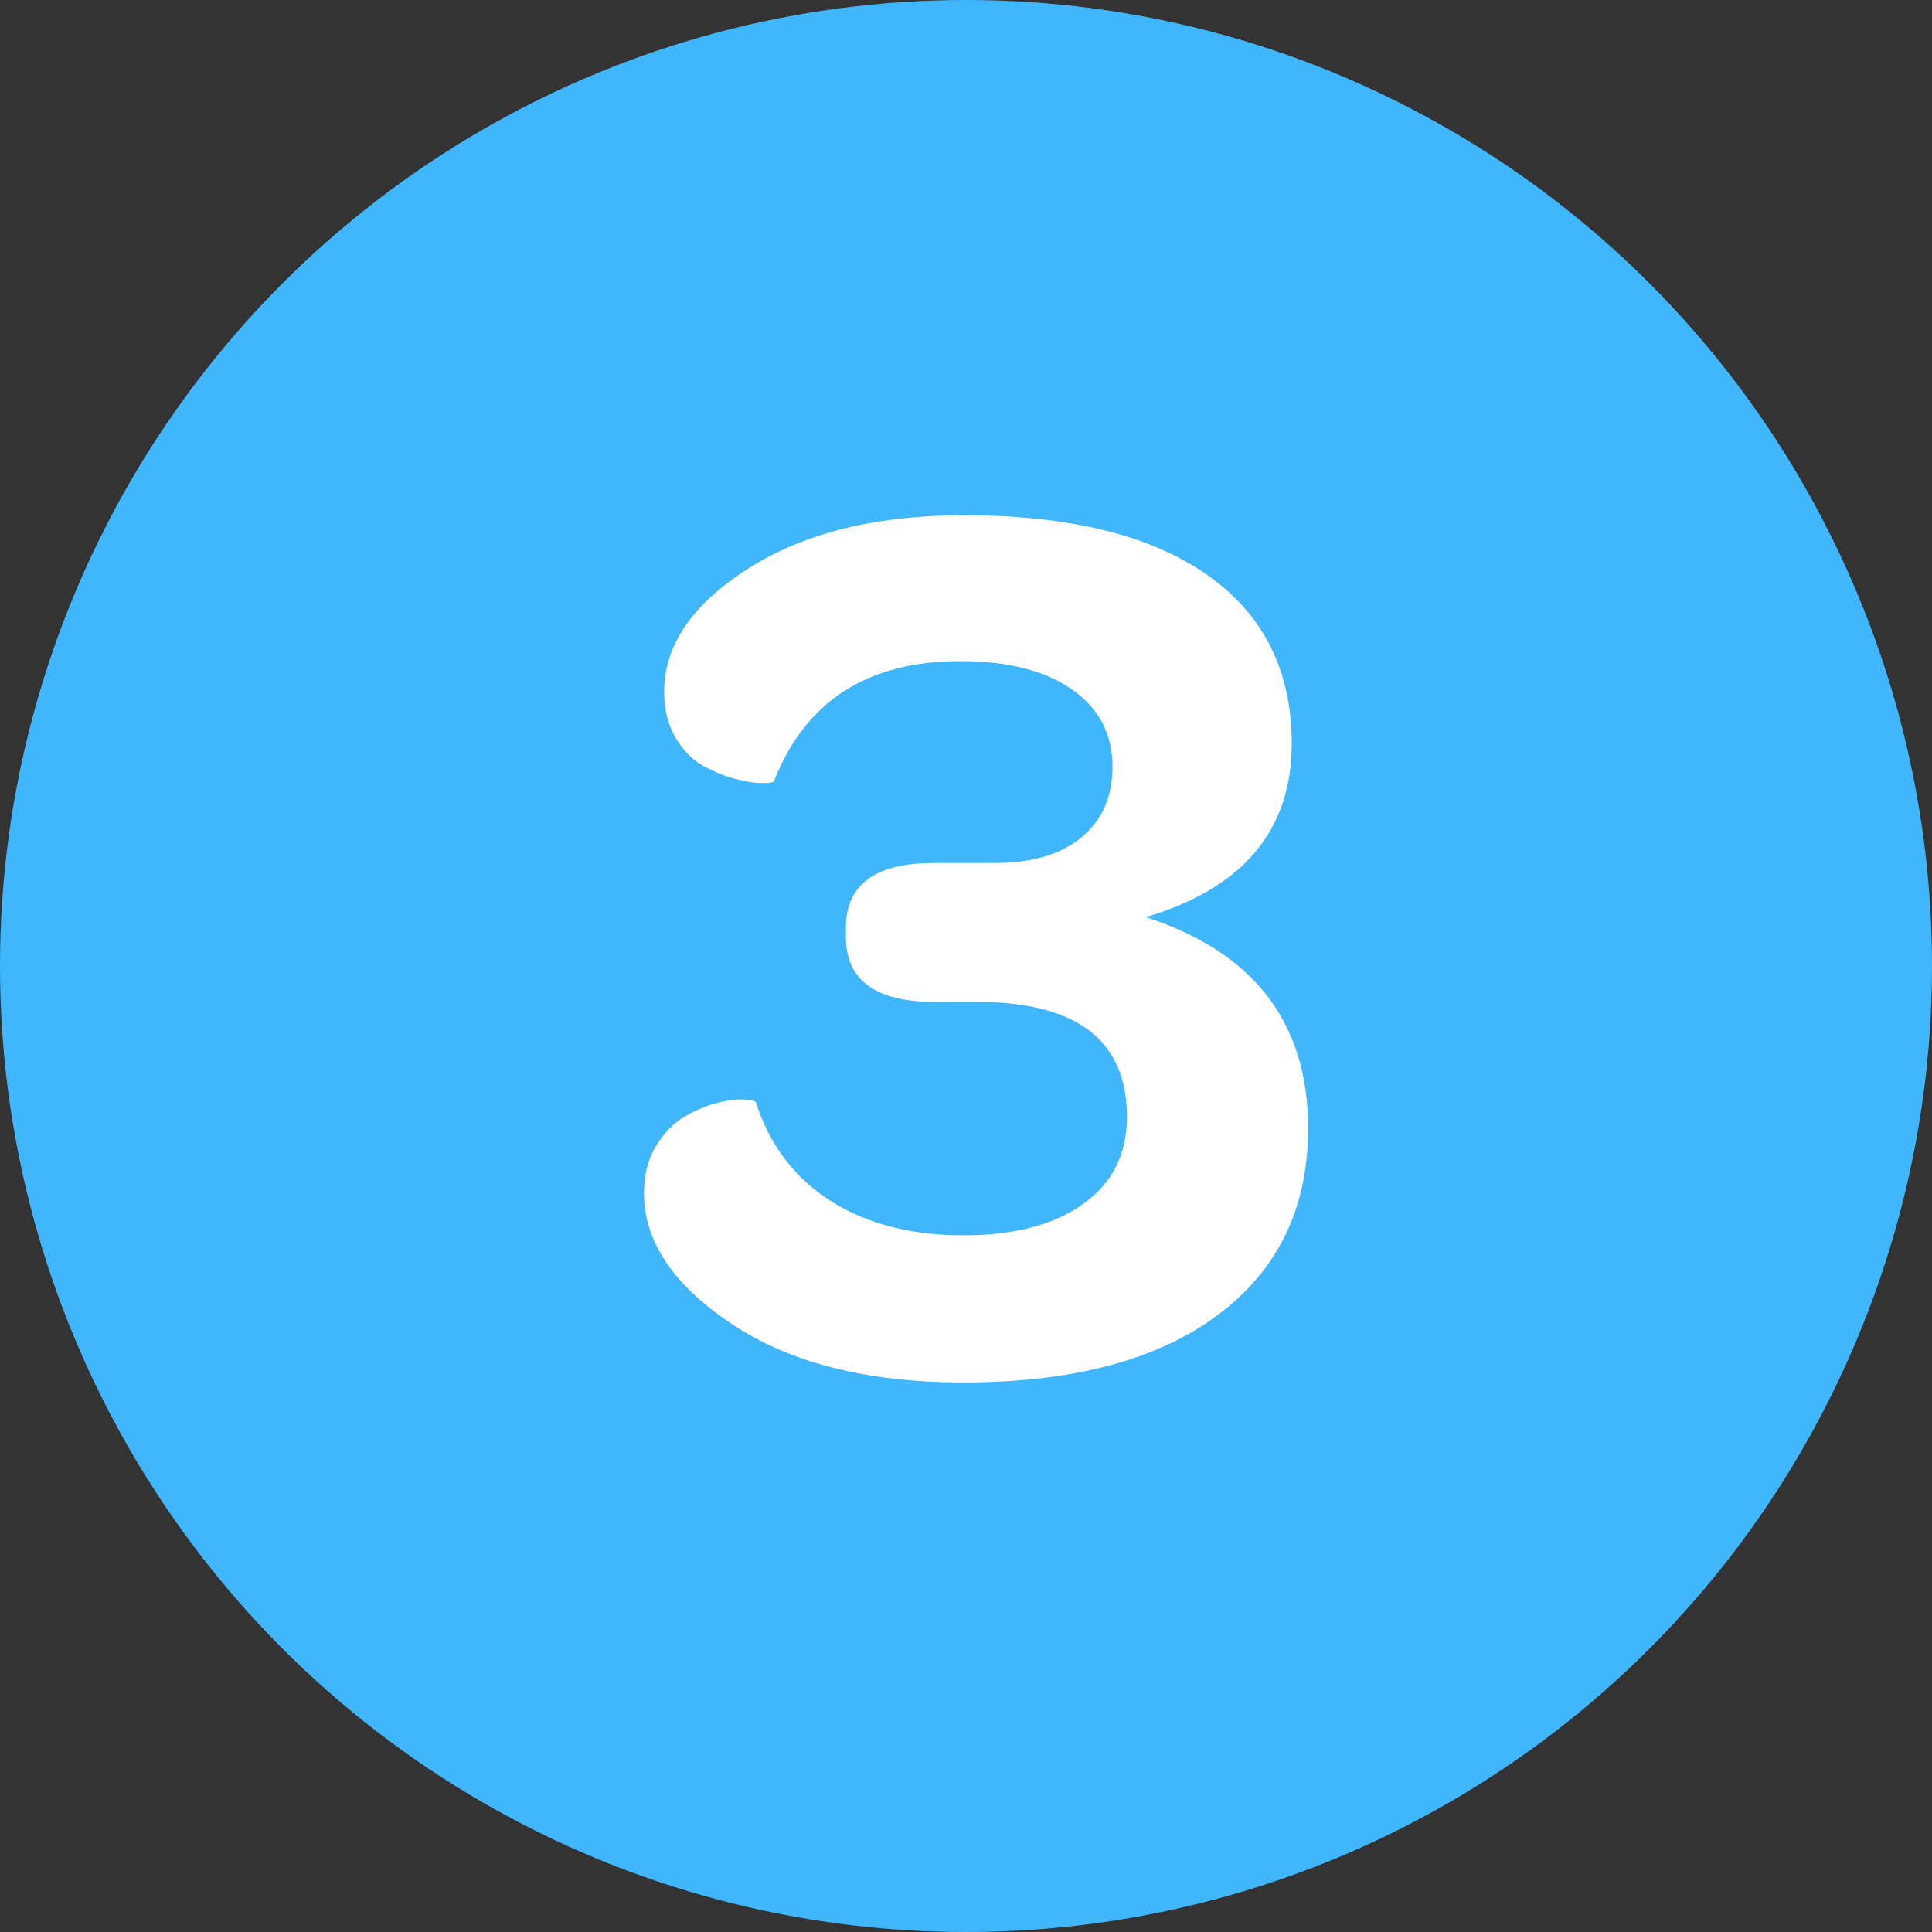
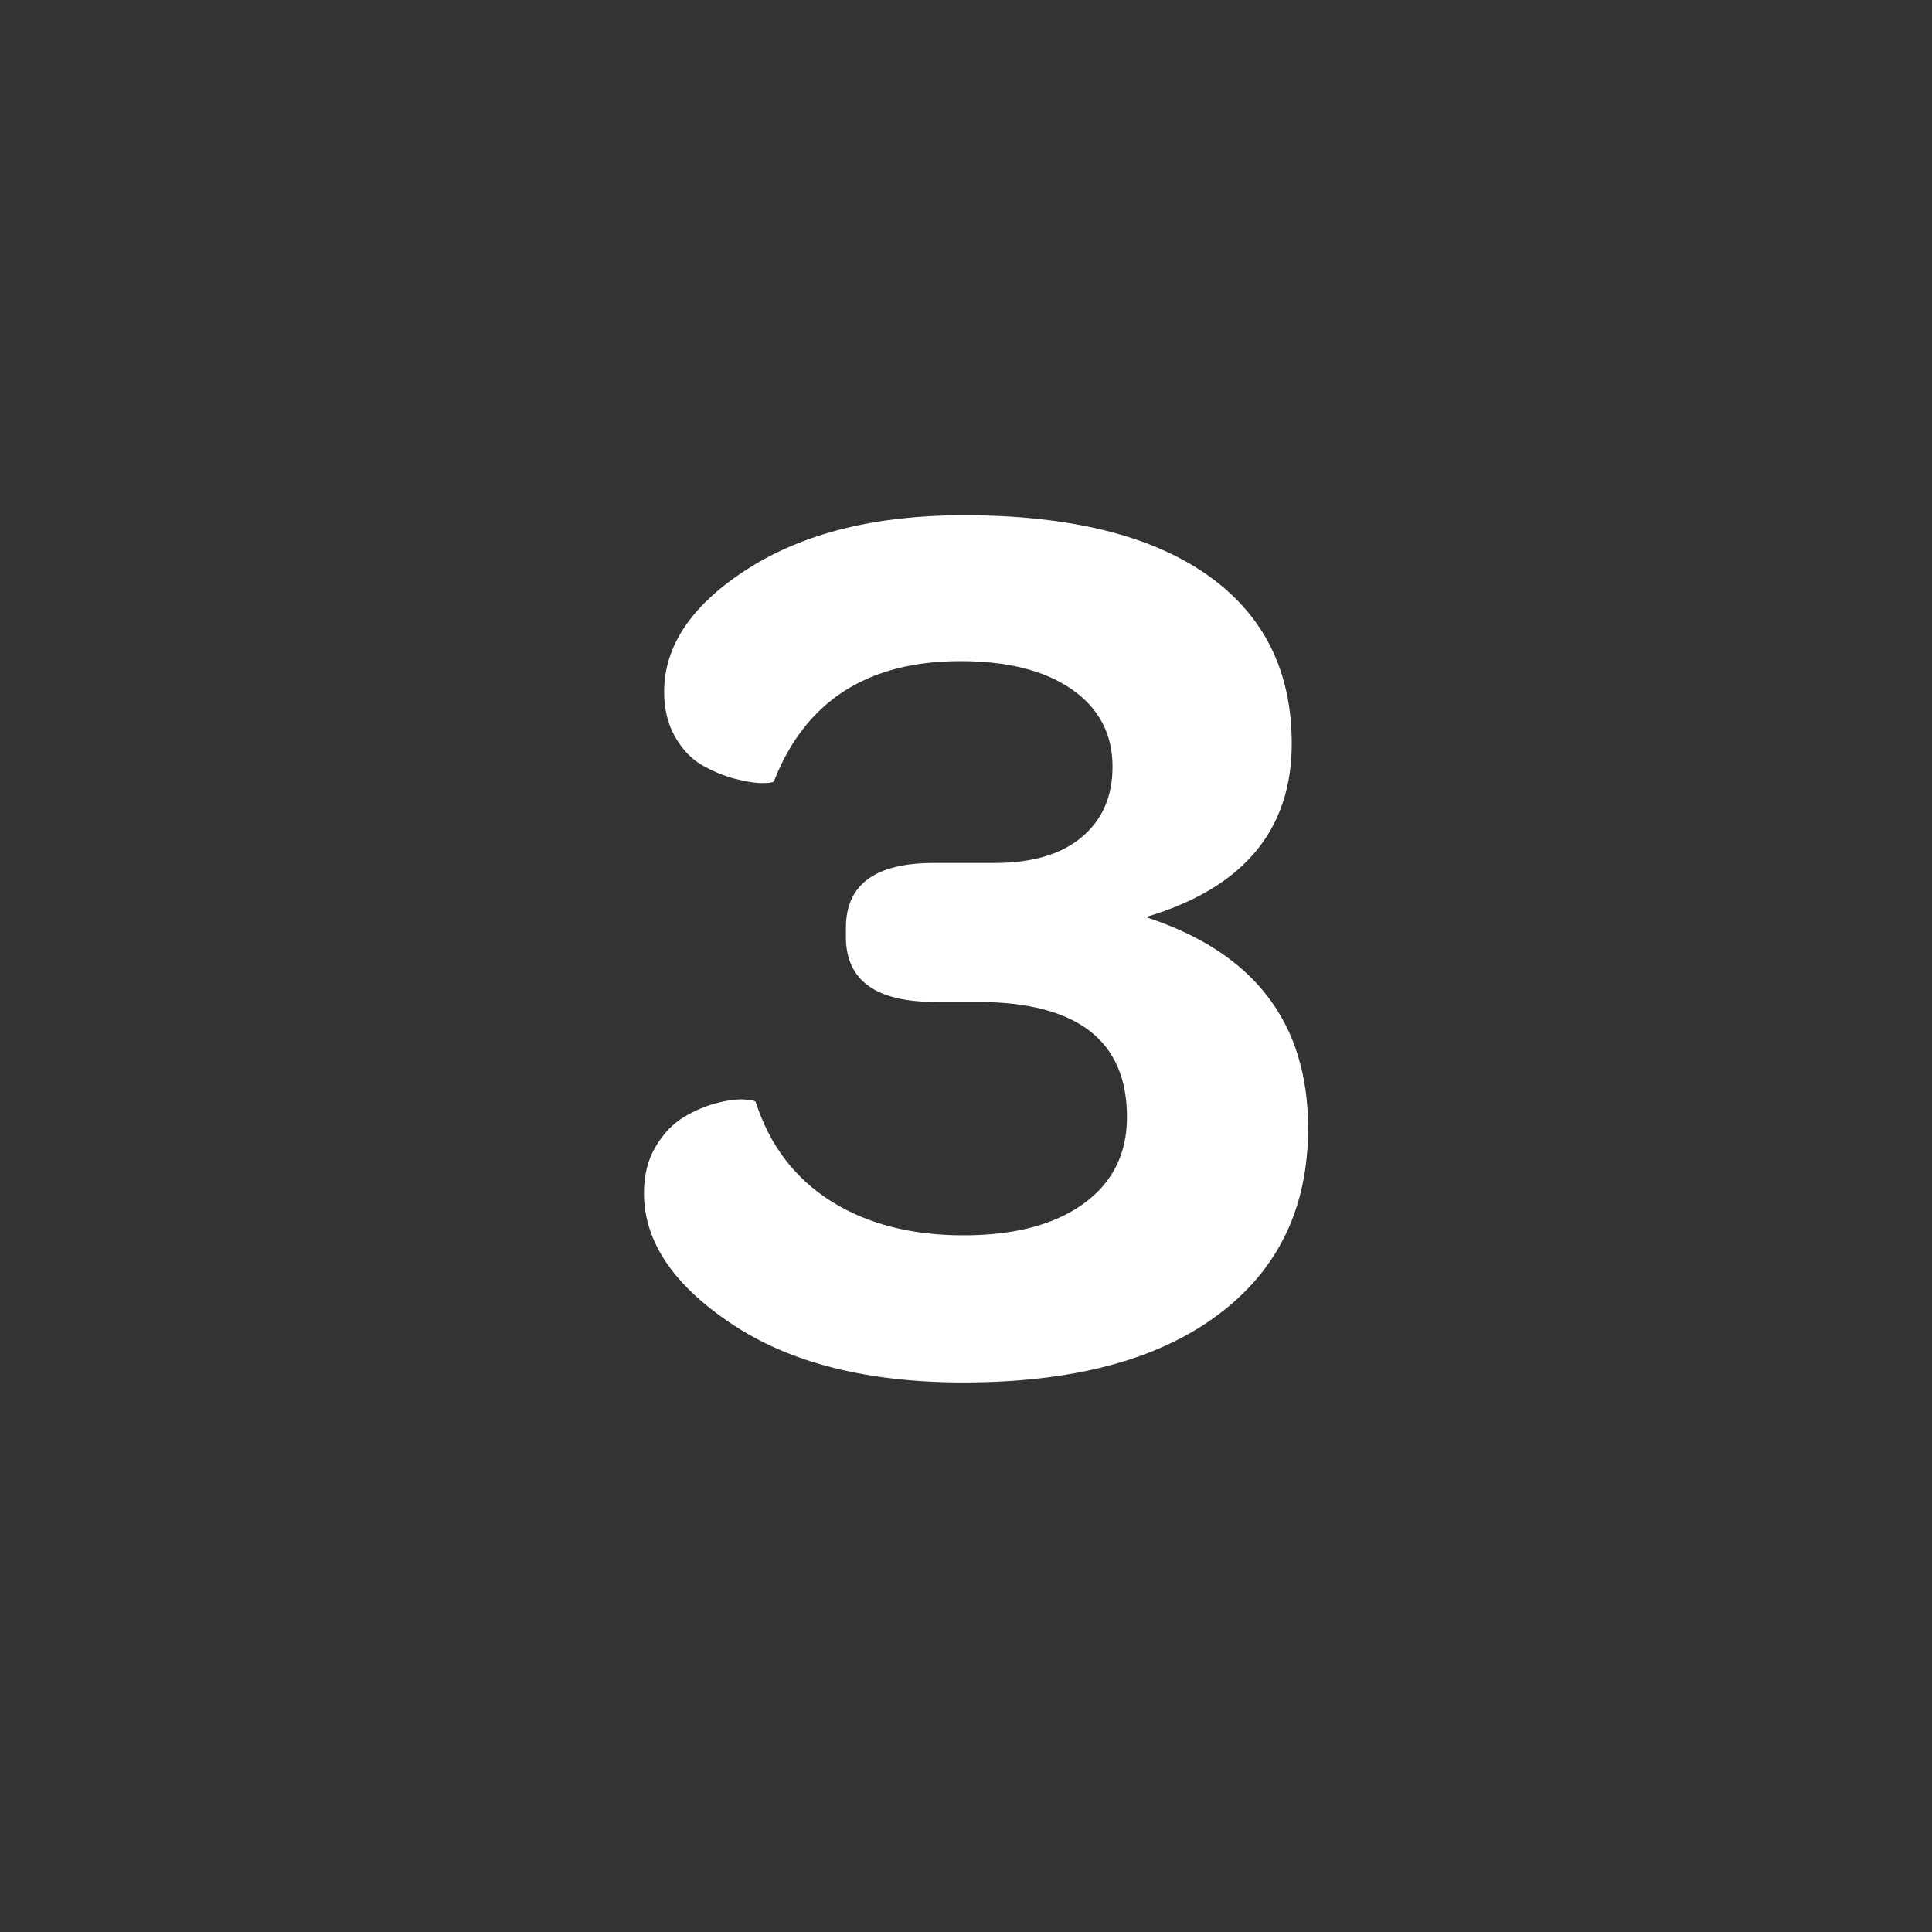
<svg xmlns="http://www.w3.org/2000/svg" width="25px" height="25px" viewBox="0 0 25 25">
  <rect x="0" y="0" width="25" height="25" fill="#333333" stroke="none" />
  <title>3</title>
  <desc>Created with Sketch.</desc>
  <defs />
  <g id="Final-Design" stroke="none" stroke-width="1" fill="none" fill-rule="evenodd">
    <g id="Product-Page---Lite" transform="translate(-984, -863)">
      <g id="3" transform="translate(984, 863)">
-         <circle id="Oval-2" fill="#40B6FD" cx="12.5" cy="12.5" r="12.5" />
        <path d="M8.333,15.439 C8.333,15.206 8.384,15.005 8.484,14.837 C8.584,14.669 8.704,14.543 8.842,14.459 C8.98,14.375 9.121,14.314 9.265,14.276 C9.409,14.238 9.531,14.221 9.631,14.227 C9.732,14.232 9.782,14.246 9.782,14.268 C9.961,14.821 10.284,15.245 10.75,15.541 C11.217,15.837 11.789,15.985 12.467,15.985 C13.124,15.985 13.641,15.849 14.018,15.578 C14.395,15.307 14.583,14.932 14.583,14.455 C14.583,13.467 13.943,12.971 12.663,12.965 L12.101,12.965 C11.336,12.965 10.951,12.689 10.946,12.135 L10.946,12.005 C10.946,11.452 11.317,11.172 12.061,11.167 L12.866,11.167 C13.354,11.167 13.732,11.056 13.997,10.833 C14.263,10.611 14.396,10.307 14.396,9.922 C14.396,9.499 14.221,9.165 13.871,8.921 C13.521,8.677 13.04,8.555 12.427,8.555 C11.228,8.555 10.425,9.07 10.018,10.101 C10.018,10.123 9.968,10.133 9.867,10.133 C9.767,10.133 9.646,10.114 9.505,10.076 C9.364,10.039 9.224,9.98 9.086,9.902 C8.948,9.823 8.831,9.701 8.736,9.535 C8.641,9.37 8.594,9.176 8.594,8.953 C8.594,8.351 8.956,7.82 9.68,7.358 C10.404,6.897 11.334,6.667 12.467,6.667 C13.835,6.667 14.884,6.923 15.617,7.436 C16.349,7.948 16.715,8.677 16.715,9.621 C16.715,10.744 16.086,11.493 14.827,11.867 C16.227,12.323 16.927,13.234 16.927,14.601 C16.927,15.632 16.536,16.438 15.755,17.018 C14.974,17.599 13.878,17.889 12.467,17.889 C11.225,17.889 10.225,17.637 9.469,17.132 C8.712,16.628 8.333,16.063 8.333,15.439 Z" fill="#FFFFFF" />
      </g>
    </g>
  </g>
</svg>